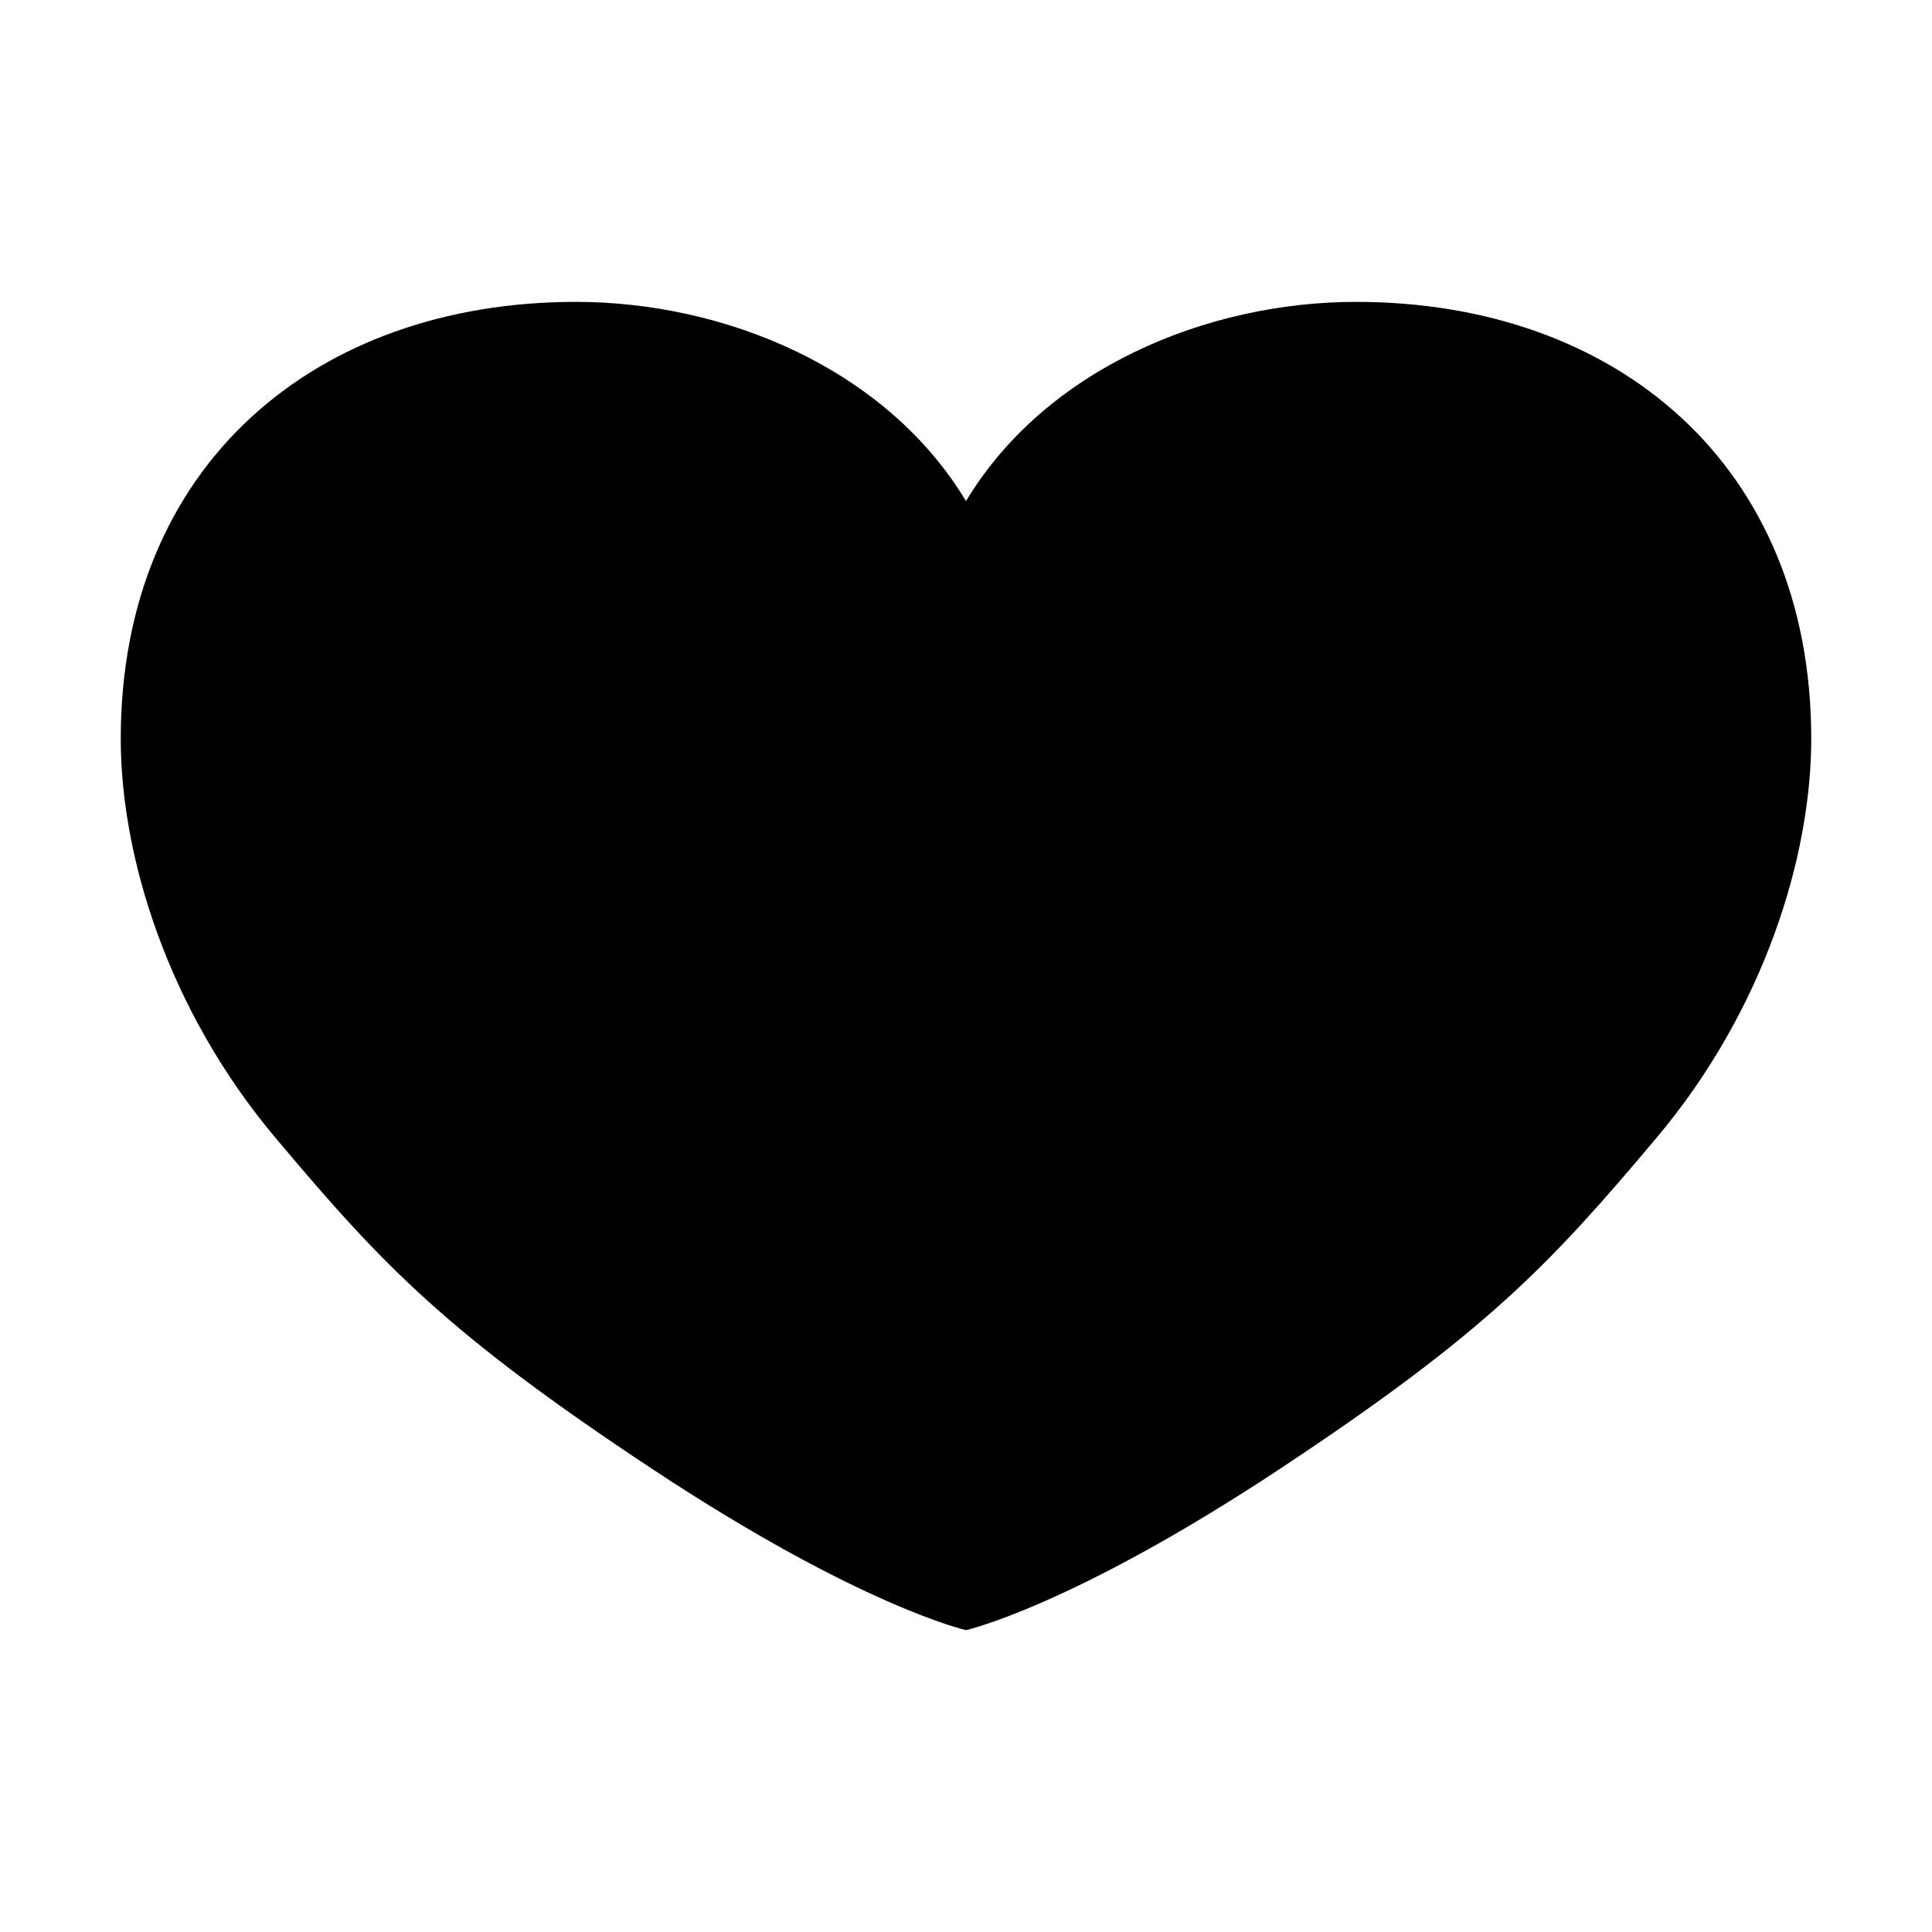
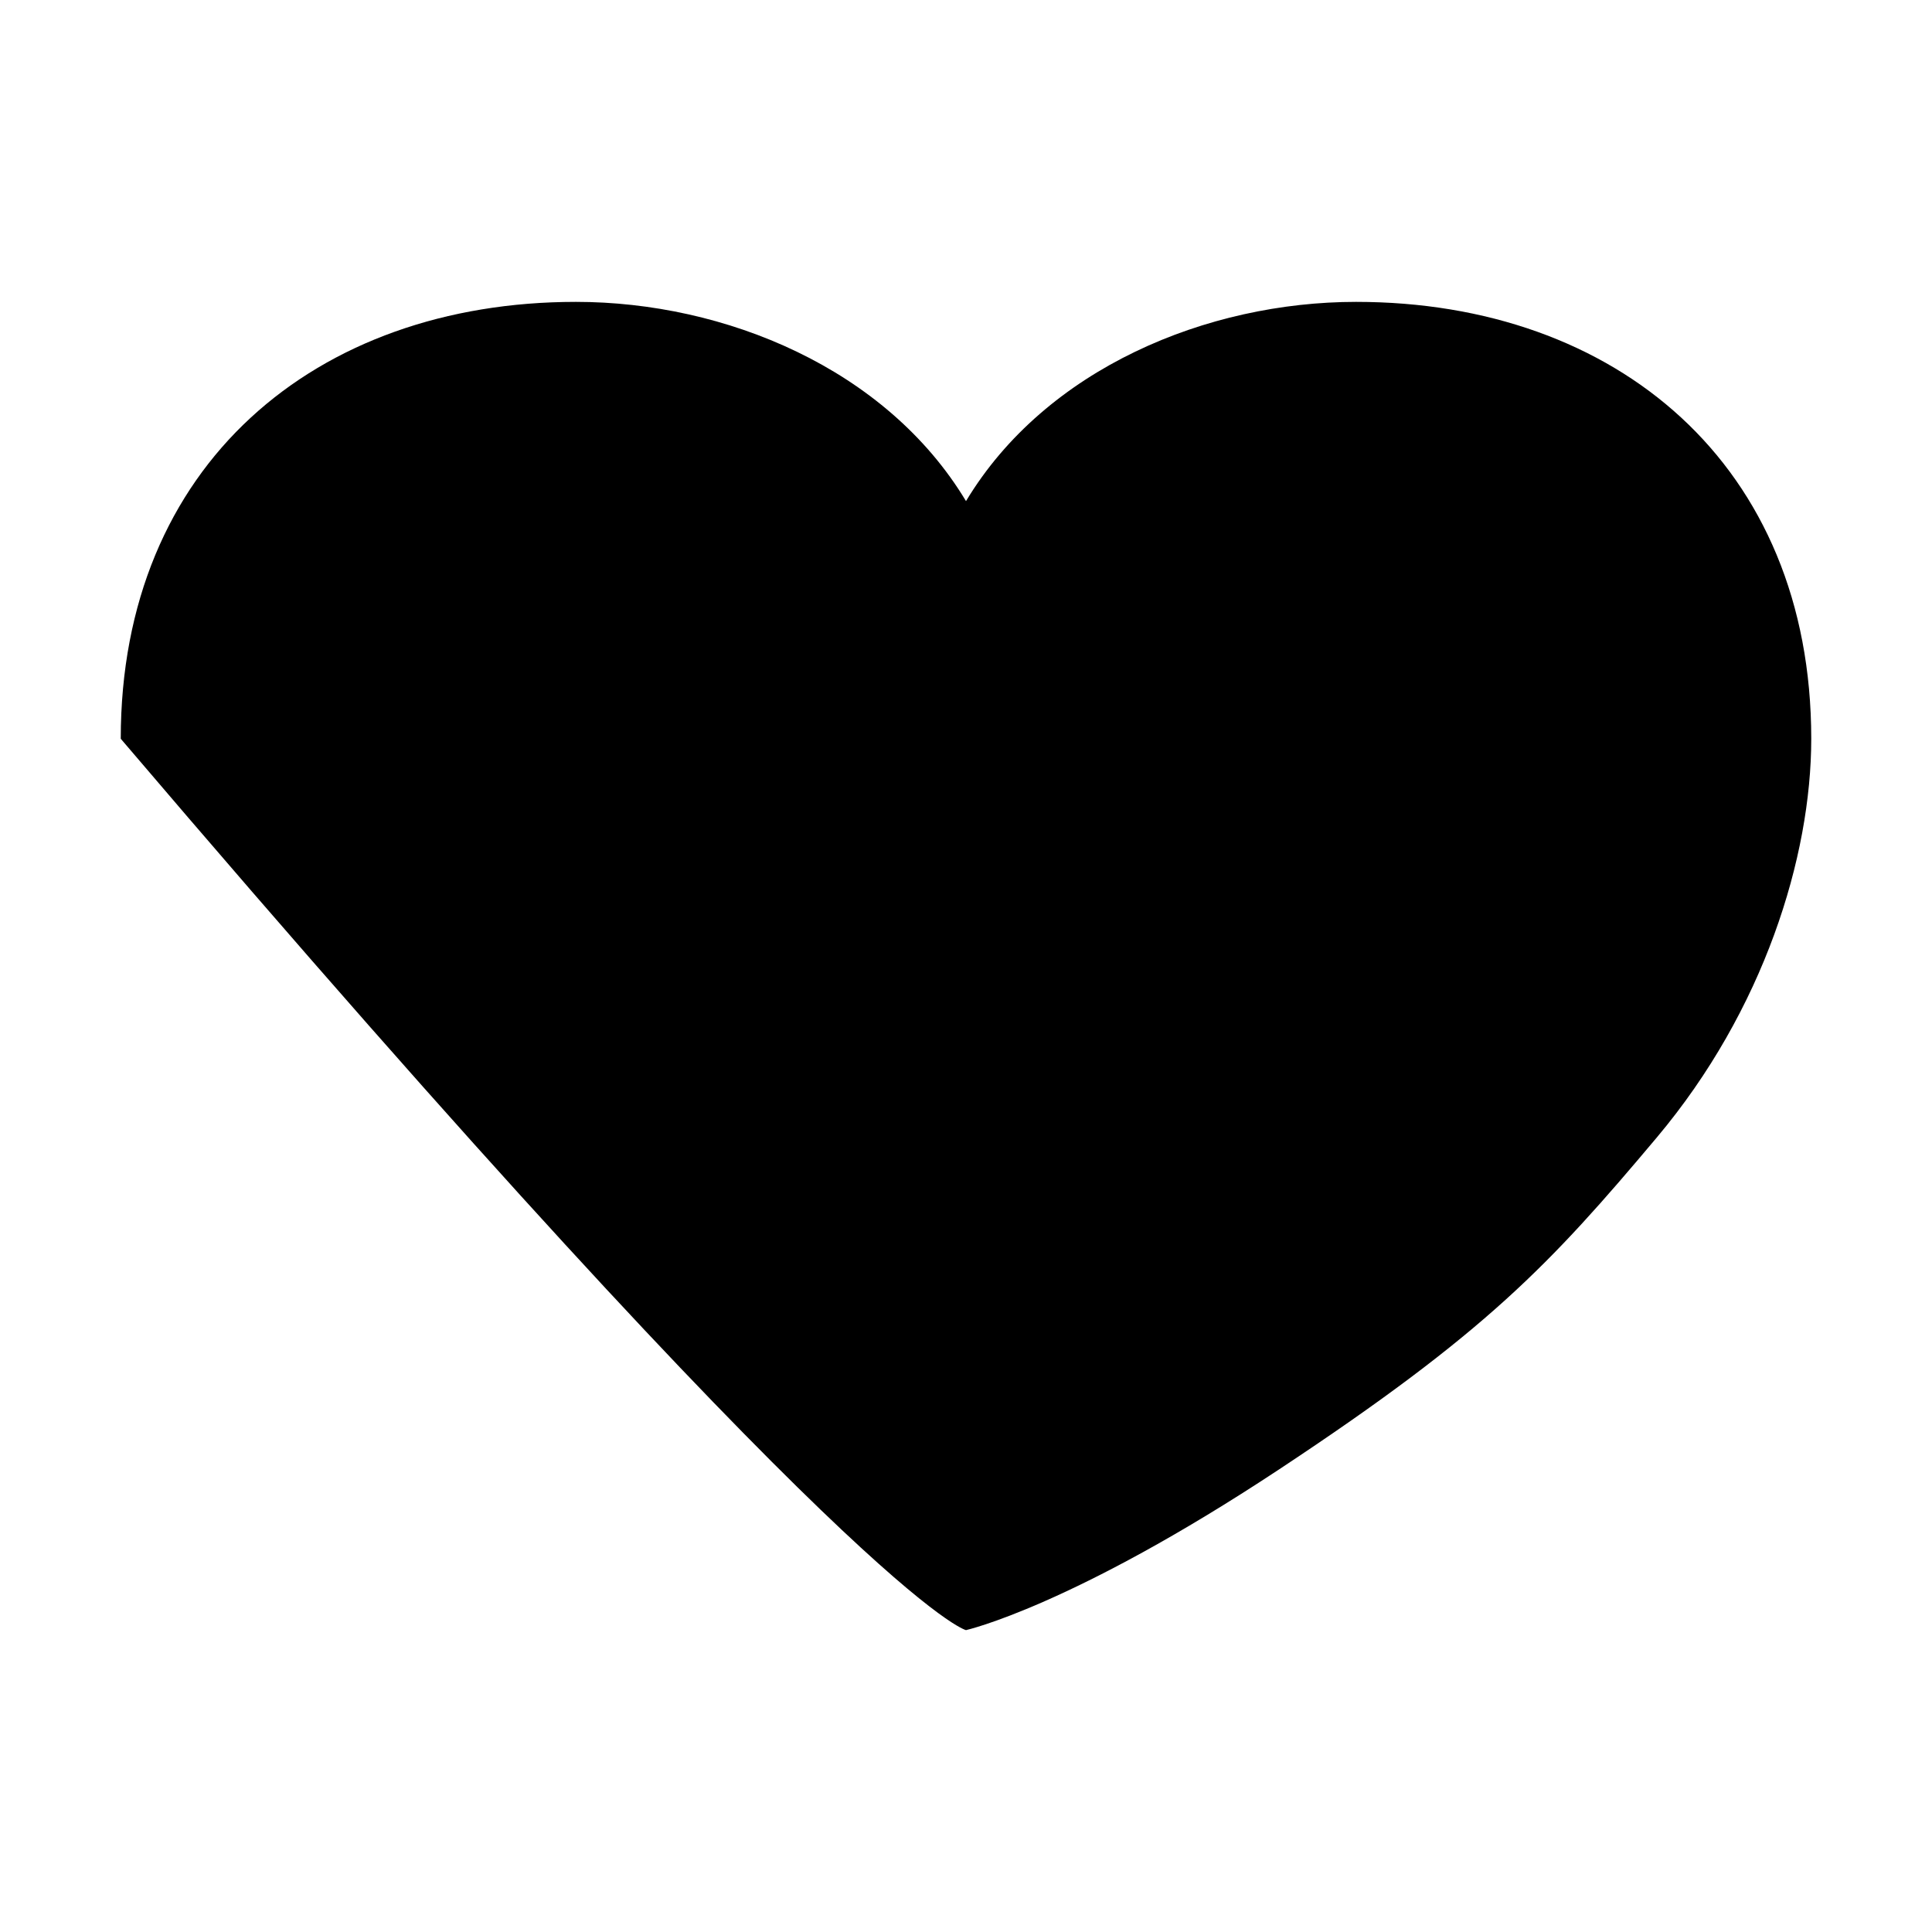
<svg xmlns="http://www.w3.org/2000/svg" viewBox="0 0 512 512">
-   <path d="M359.385 80C319.966 80 277.171 97.599 256 132.8 234.83 97.599 192.034 80 152.615 80 83.647 80 32 123.238 32 195.779c0 31.288 12.562 71.924 40.923 105.657 28.359 33.735 45.229 51.7 100.153 88C228 425.738 256 432 256 432s28-6.262 82.924-42.564c54.923-36.3 71.794-54.265 100.153-88C467.438 267.703 480 227.067 480 195.779 480 123.238 428.353 80 359.385 80z" />
+   <path d="M359.385 80C319.966 80 277.171 97.599 256 132.8 234.83 97.599 192.034 80 152.615 80 83.647 80 32 123.238 32 195.779C228 425.738 256 432 256 432s28-6.262 82.924-42.564c54.923-36.3 71.794-54.265 100.153-88C467.438 267.703 480 227.067 480 195.779 480 123.238 428.353 80 359.385 80z" />
</svg>